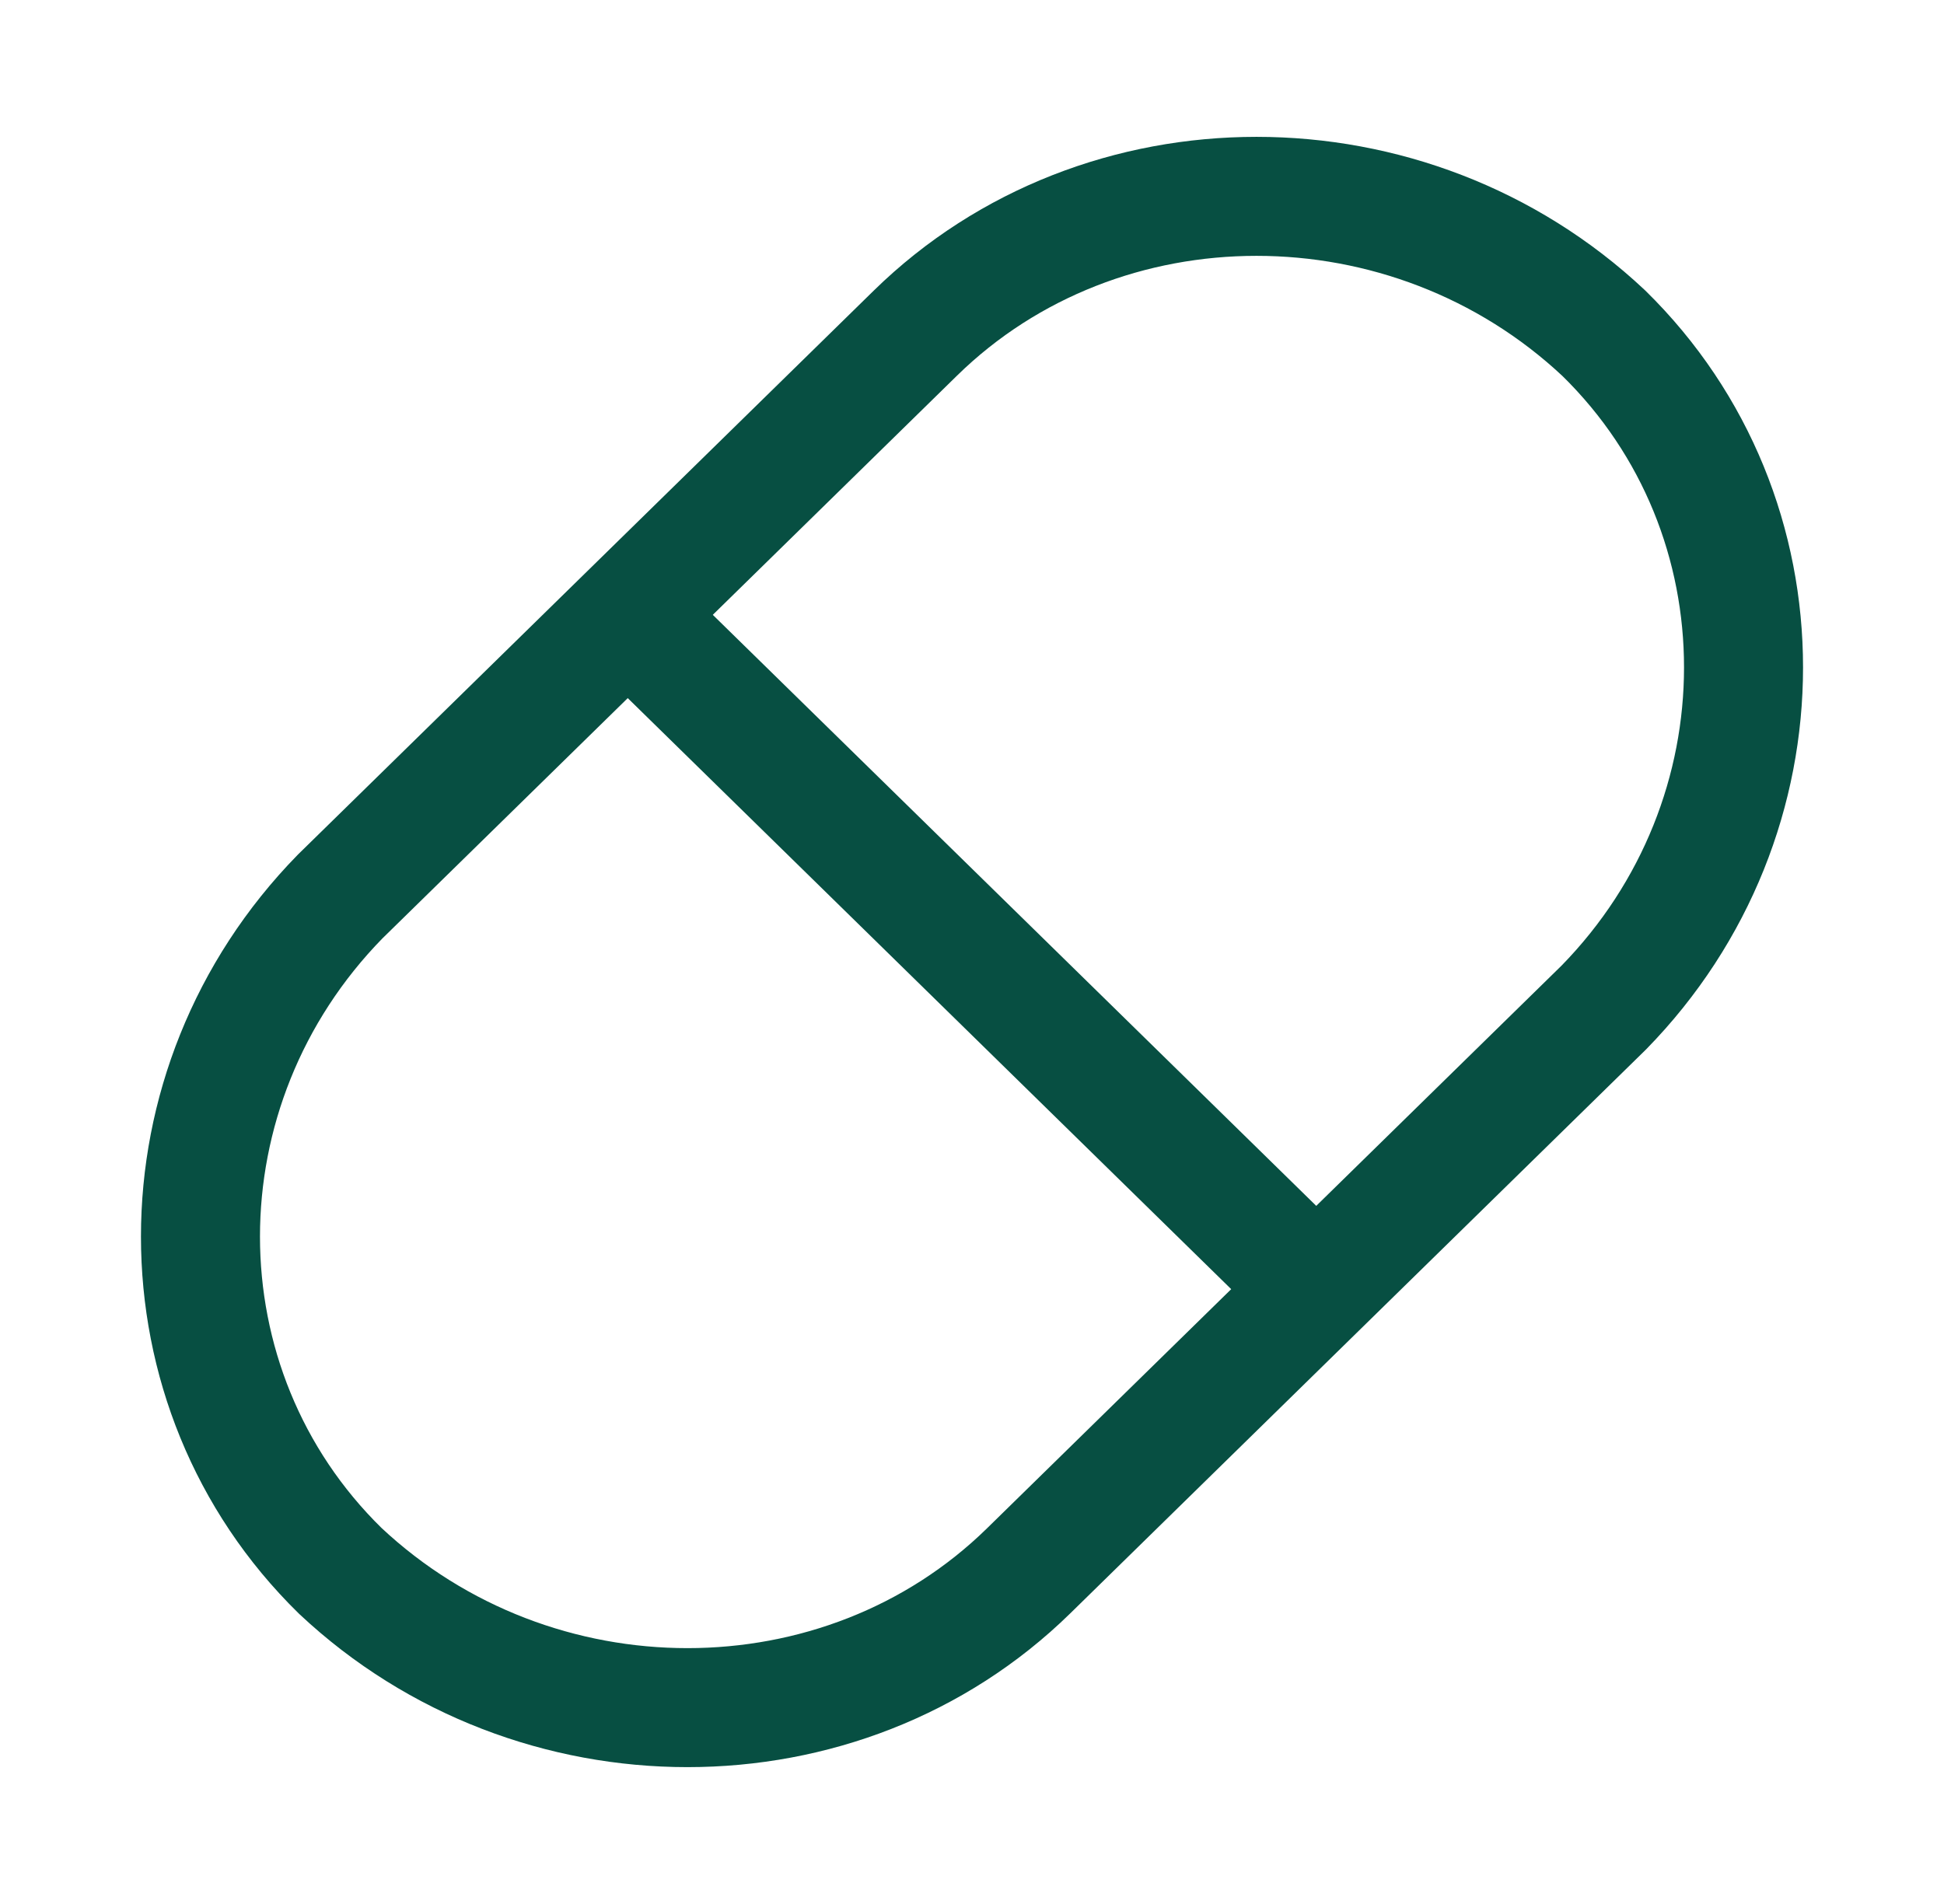
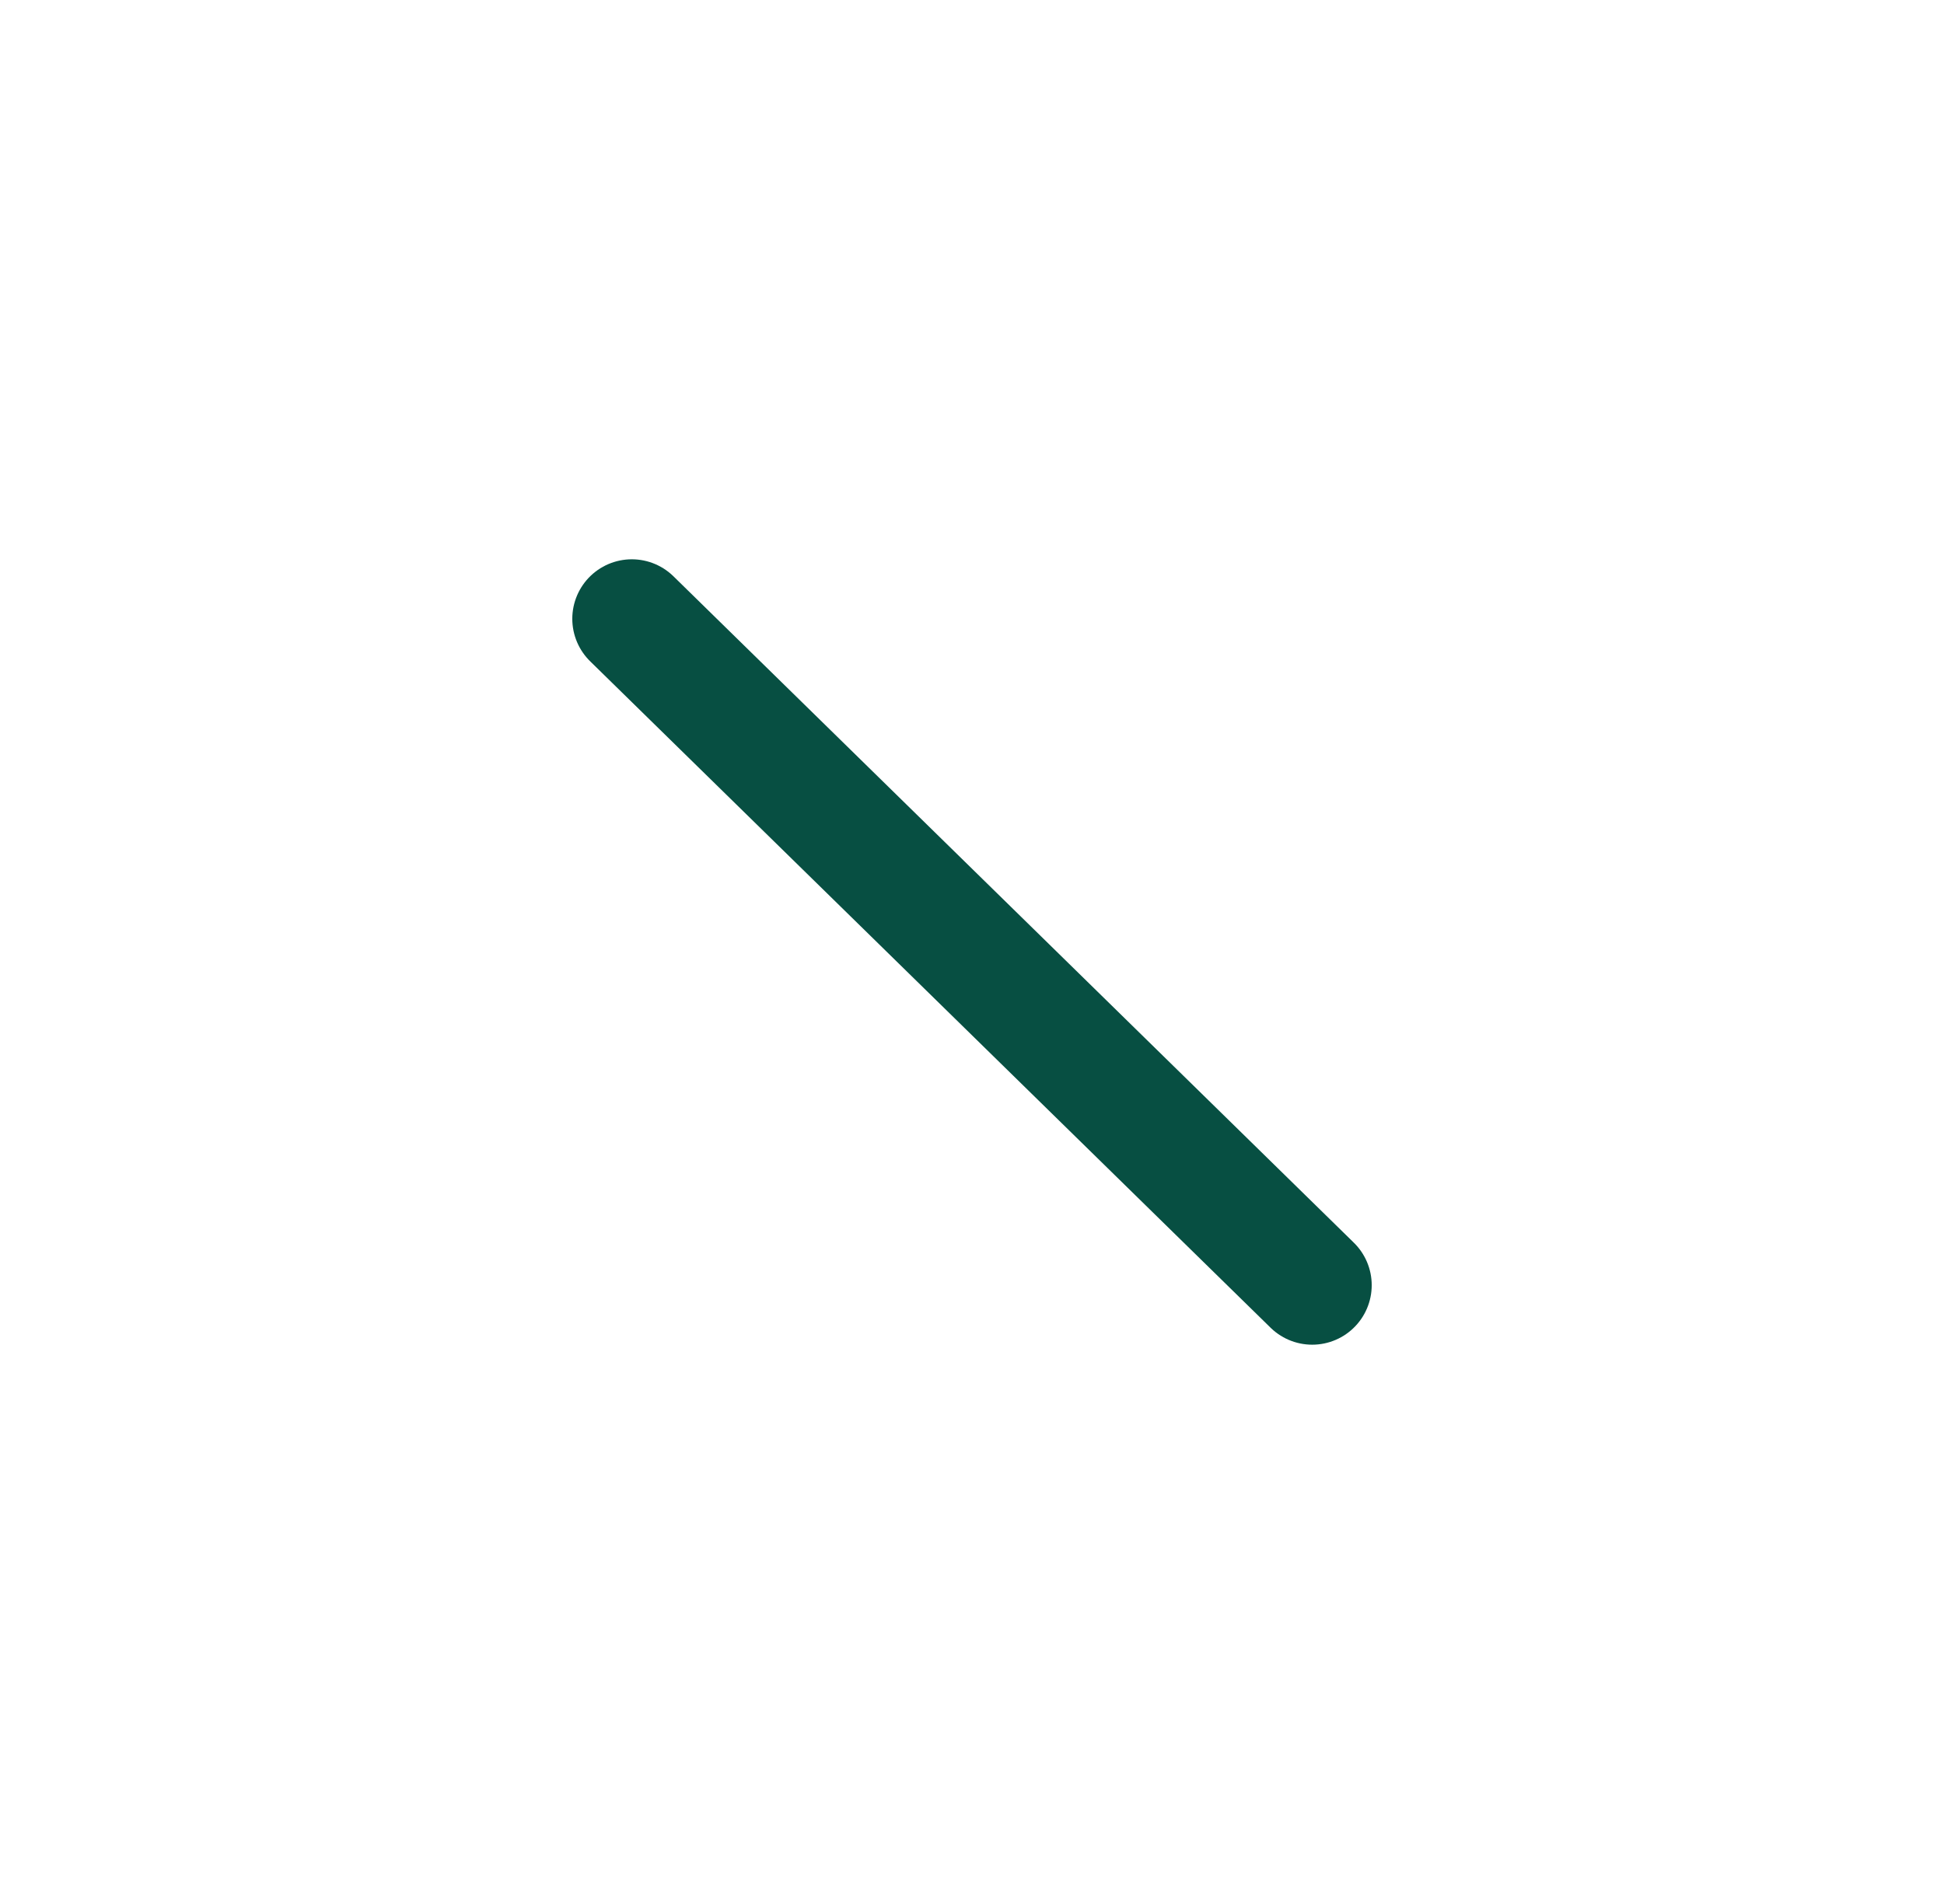
<svg xmlns="http://www.w3.org/2000/svg" fill="none" height="100%" overflow="visible" preserveAspectRatio="none" style="display: block;" viewBox="0 0 49 48" width="100%">
  <g id="pill-42 1">
    <g id="Group">
      <path d="M15.925 15.6L33.075 32.4" id="Vector" stroke="#074F42" stroke-linecap="round" stroke-linejoin="round" stroke-width="3" />
-       <path d="M8.575 39.6C3.879 35 3.879 27.4 8.575 22.6L23.071 8.4C27.767 3.8 35.525 3.8 40.425 8.4C45.121 13 45.121 20.6 40.425 25.4L25.929 39.6C21.233 44.2 13.475 44.2 8.575 39.6Z" id="Vector_2" stroke="#074F42" stroke-linecap="round" stroke-linejoin="round" stroke-width="3" />
    </g>
  </g>
</svg>